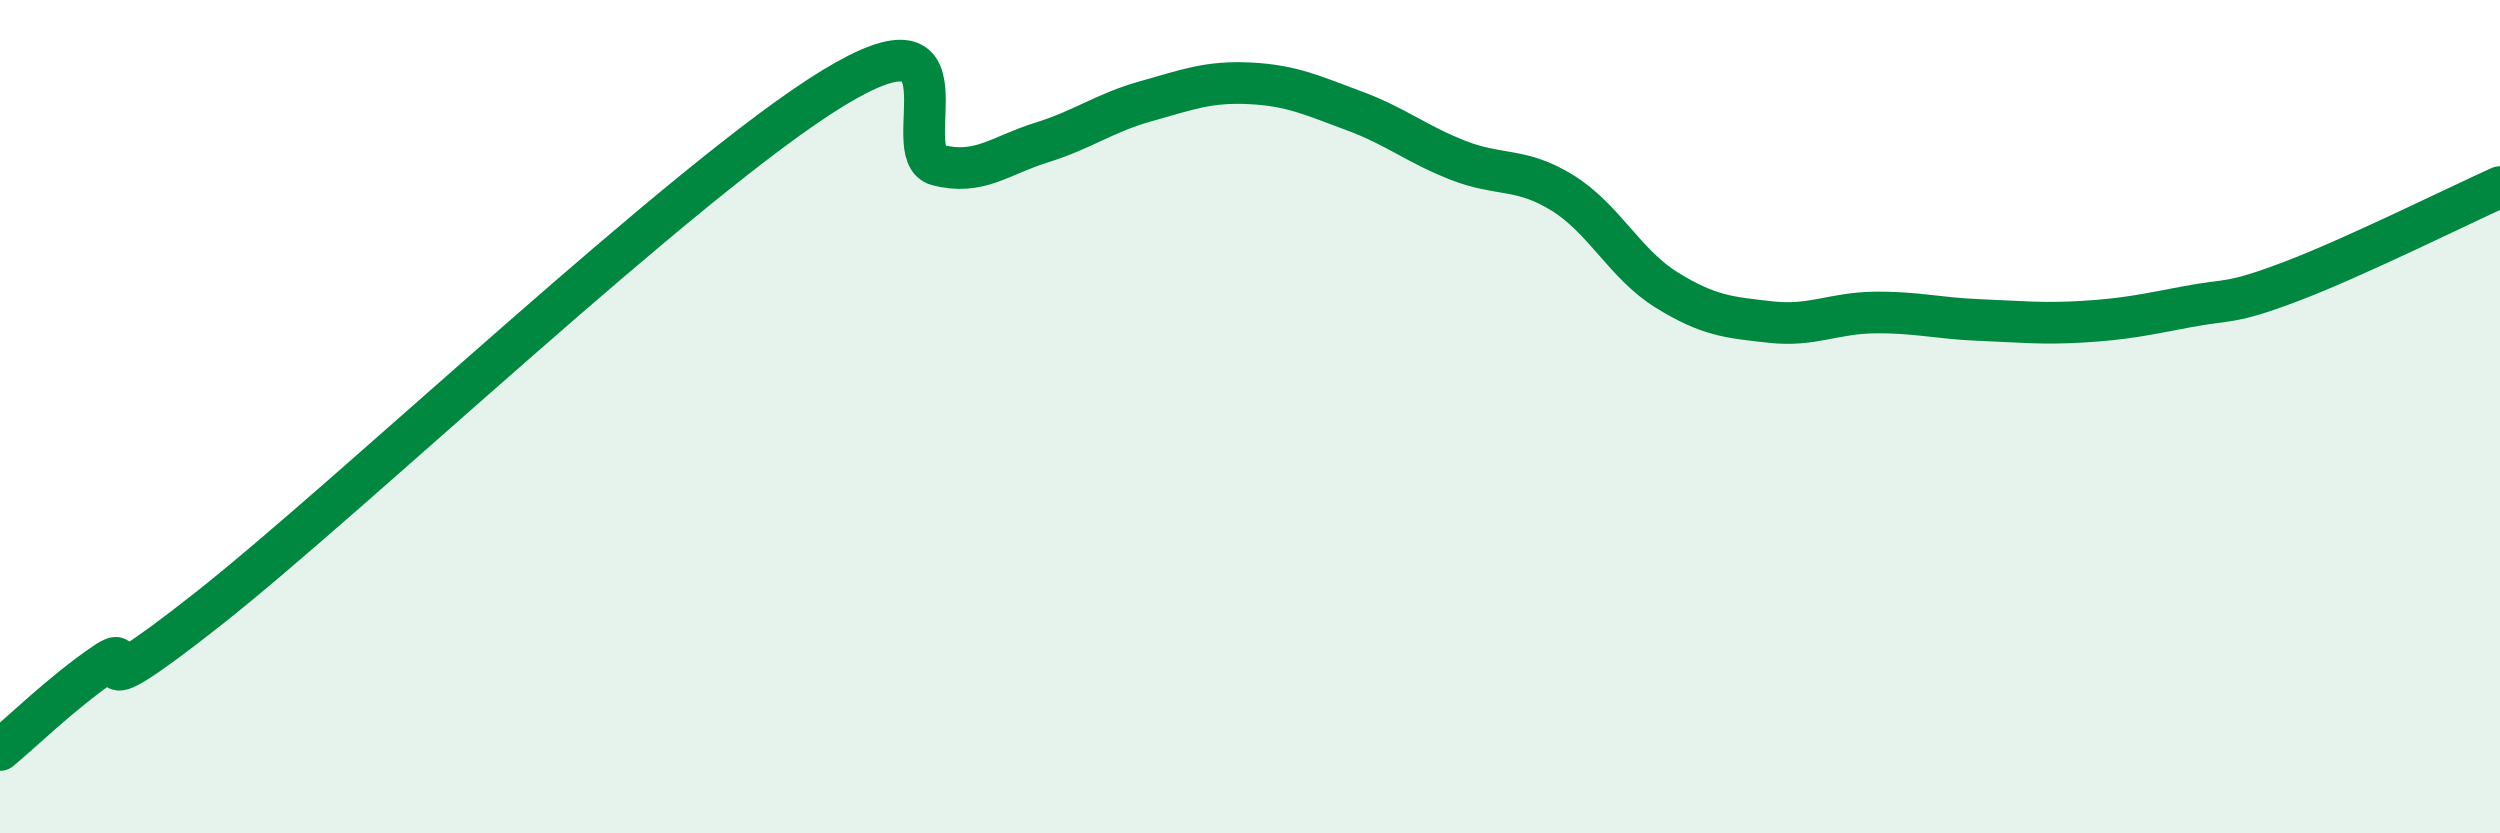
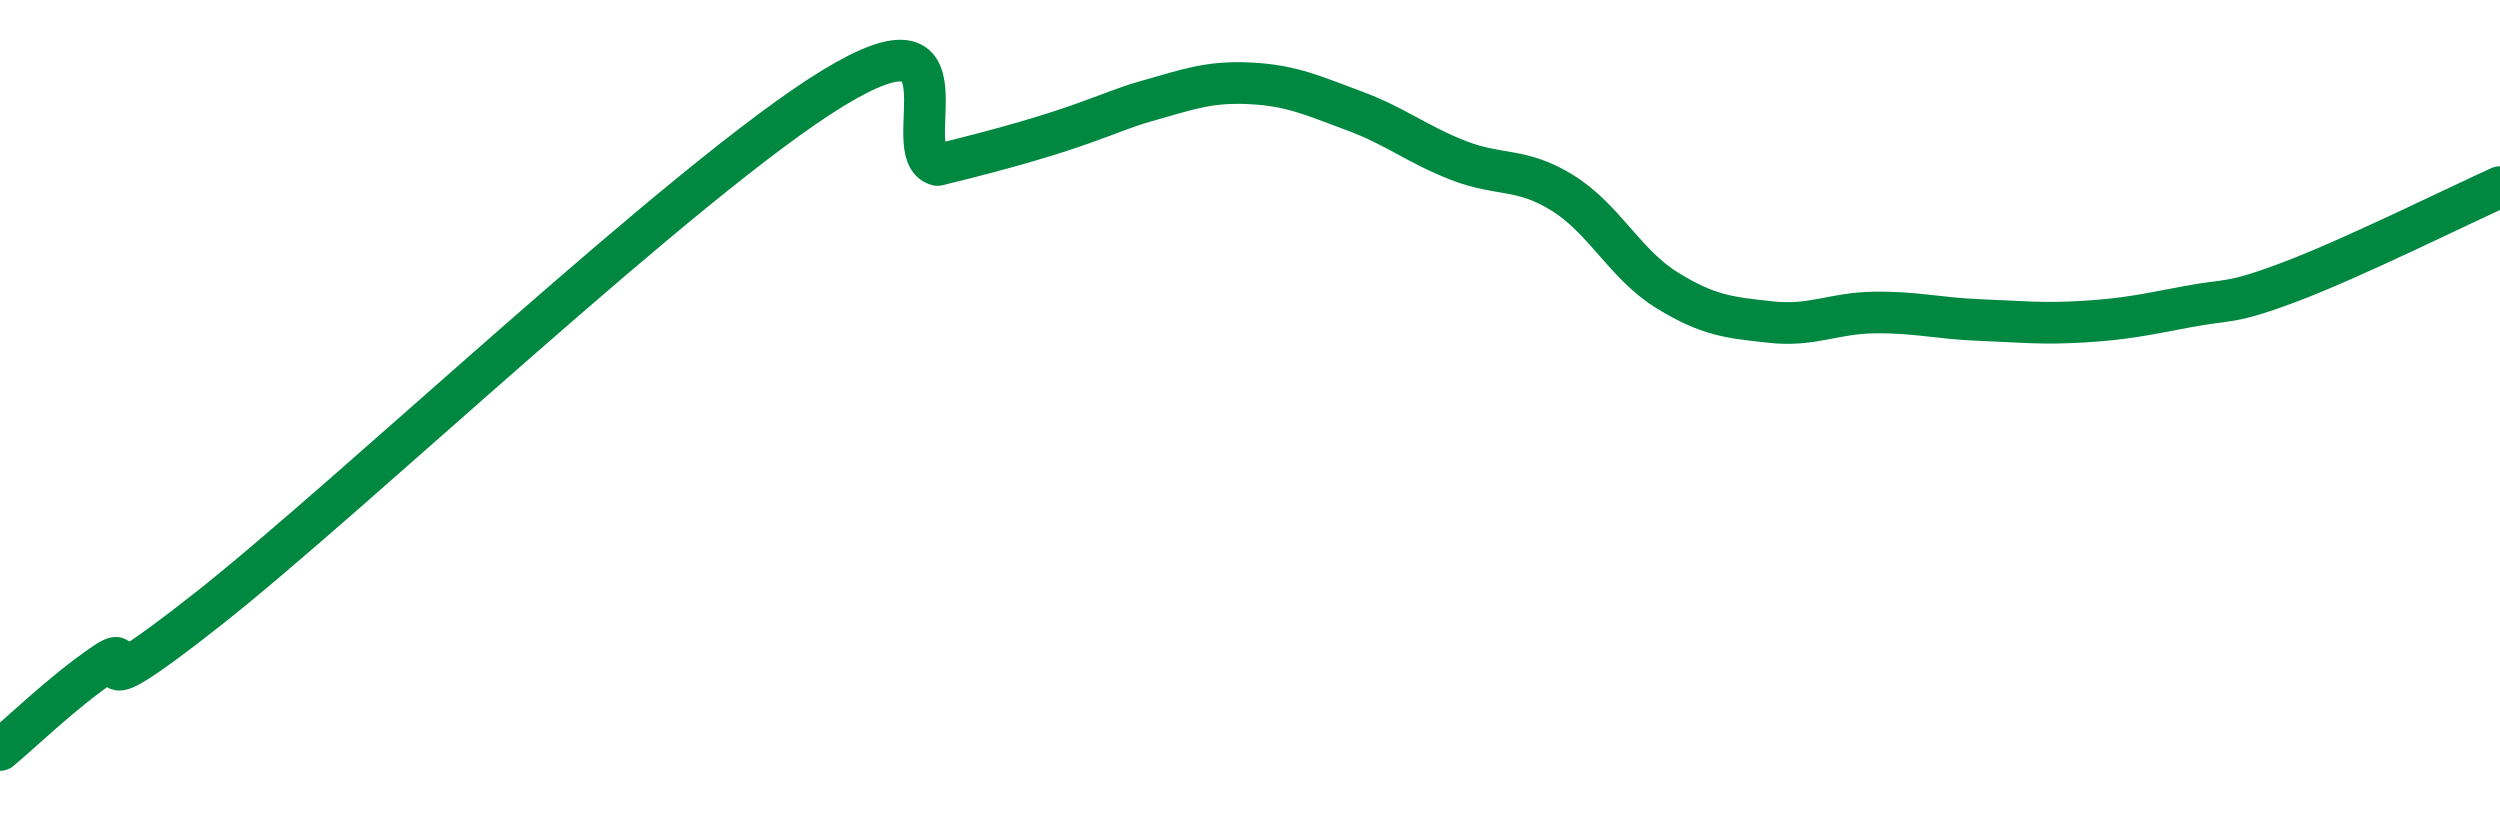
<svg xmlns="http://www.w3.org/2000/svg" width="60" height="20" viewBox="0 0 60 20">
-   <path d="M 0,18 C 0.5,17.59 1.5,16.61 2.5,15.93 C 3.5,15.25 1.5,17.37 5,14.61 C 8.5,11.85 16.5,4.24 20,2.11 C 23.5,-0.02 21.5,3.7 22.5,3.96 C 23.5,4.22 24,3.73 25,3.42 C 26,3.11 26.5,2.71 27.5,2.43 C 28.5,2.15 29,1.95 30,2 C 31,2.05 31.5,2.29 32.5,2.66 C 33.5,3.03 34,3.46 35,3.85 C 36,4.24 36.5,4.01 37.5,4.63 C 38.5,5.25 39,6.34 40,6.96 C 41,7.58 41.5,7.62 42.5,7.73 C 43.5,7.84 44,7.51 45,7.5 C 46,7.49 46.5,7.64 47.5,7.68 C 48.5,7.72 49,7.78 50,7.72 C 51,7.66 51.5,7.55 52.5,7.36 C 53.5,7.17 53.5,7.32 55,6.75 C 56.5,6.18 59,4.94 60,4.49L60 20L0 20Z" fill="#008740" opacity="0.1" stroke-linecap="round" stroke-linejoin="round" />
-   <path d="M 0,18 C 0.5,17.59 1.5,16.61 2.5,15.93 C 3.5,15.25 1.5,17.37 5,14.61 C 8.5,11.85 16.5,4.24 20,2.11 C 23.5,-0.02 21.5,3.7 22.5,3.96 C 23.5,4.22 24,3.73 25,3.42 C 26,3.11 26.5,2.71 27.5,2.43 C 28.5,2.15 29,1.95 30,2 C 31,2.05 31.5,2.29 32.5,2.66 C 33.5,3.03 34,3.46 35,3.85 C 36,4.24 36.5,4.01 37.5,4.63 C 38.5,5.25 39,6.34 40,6.96 C 41,7.58 41.5,7.62 42.5,7.73 C 43.5,7.84 44,7.51 45,7.5 C 46,7.49 46.5,7.64 47.5,7.68 C 48.5,7.72 49,7.78 50,7.72 C 51,7.66 51.5,7.55 52.5,7.36 C 53.5,7.17 53.5,7.32 55,6.75 C 56.5,6.18 59,4.94 60,4.49" stroke="#008740" stroke-width="1" fill="none" stroke-linecap="round" stroke-linejoin="round" />
+   <path d="M 0,18 C 0.5,17.59 1.5,16.61 2.5,15.93 C 3.5,15.25 1.5,17.37 5,14.61 C 8.5,11.85 16.5,4.24 20,2.11 C 23.5,-0.02 21.5,3.7 22.5,3.96 C 26,3.11 26.5,2.71 27.5,2.43 C 28.5,2.15 29,1.95 30,2 C 31,2.05 31.5,2.29 32.5,2.66 C 33.5,3.03 34,3.46 35,3.85 C 36,4.24 36.5,4.01 37.5,4.63 C 38.5,5.25 39,6.34 40,6.96 C 41,7.58 41.5,7.62 42.5,7.73 C 43.5,7.84 44,7.51 45,7.5 C 46,7.49 46.5,7.64 47.5,7.68 C 48.5,7.72 49,7.78 50,7.72 C 51,7.66 51.5,7.55 52.5,7.36 C 53.5,7.17 53.5,7.32 55,6.75 C 56.5,6.18 59,4.94 60,4.49" stroke="#008740" stroke-width="1" fill="none" stroke-linecap="round" stroke-linejoin="round" />
</svg>